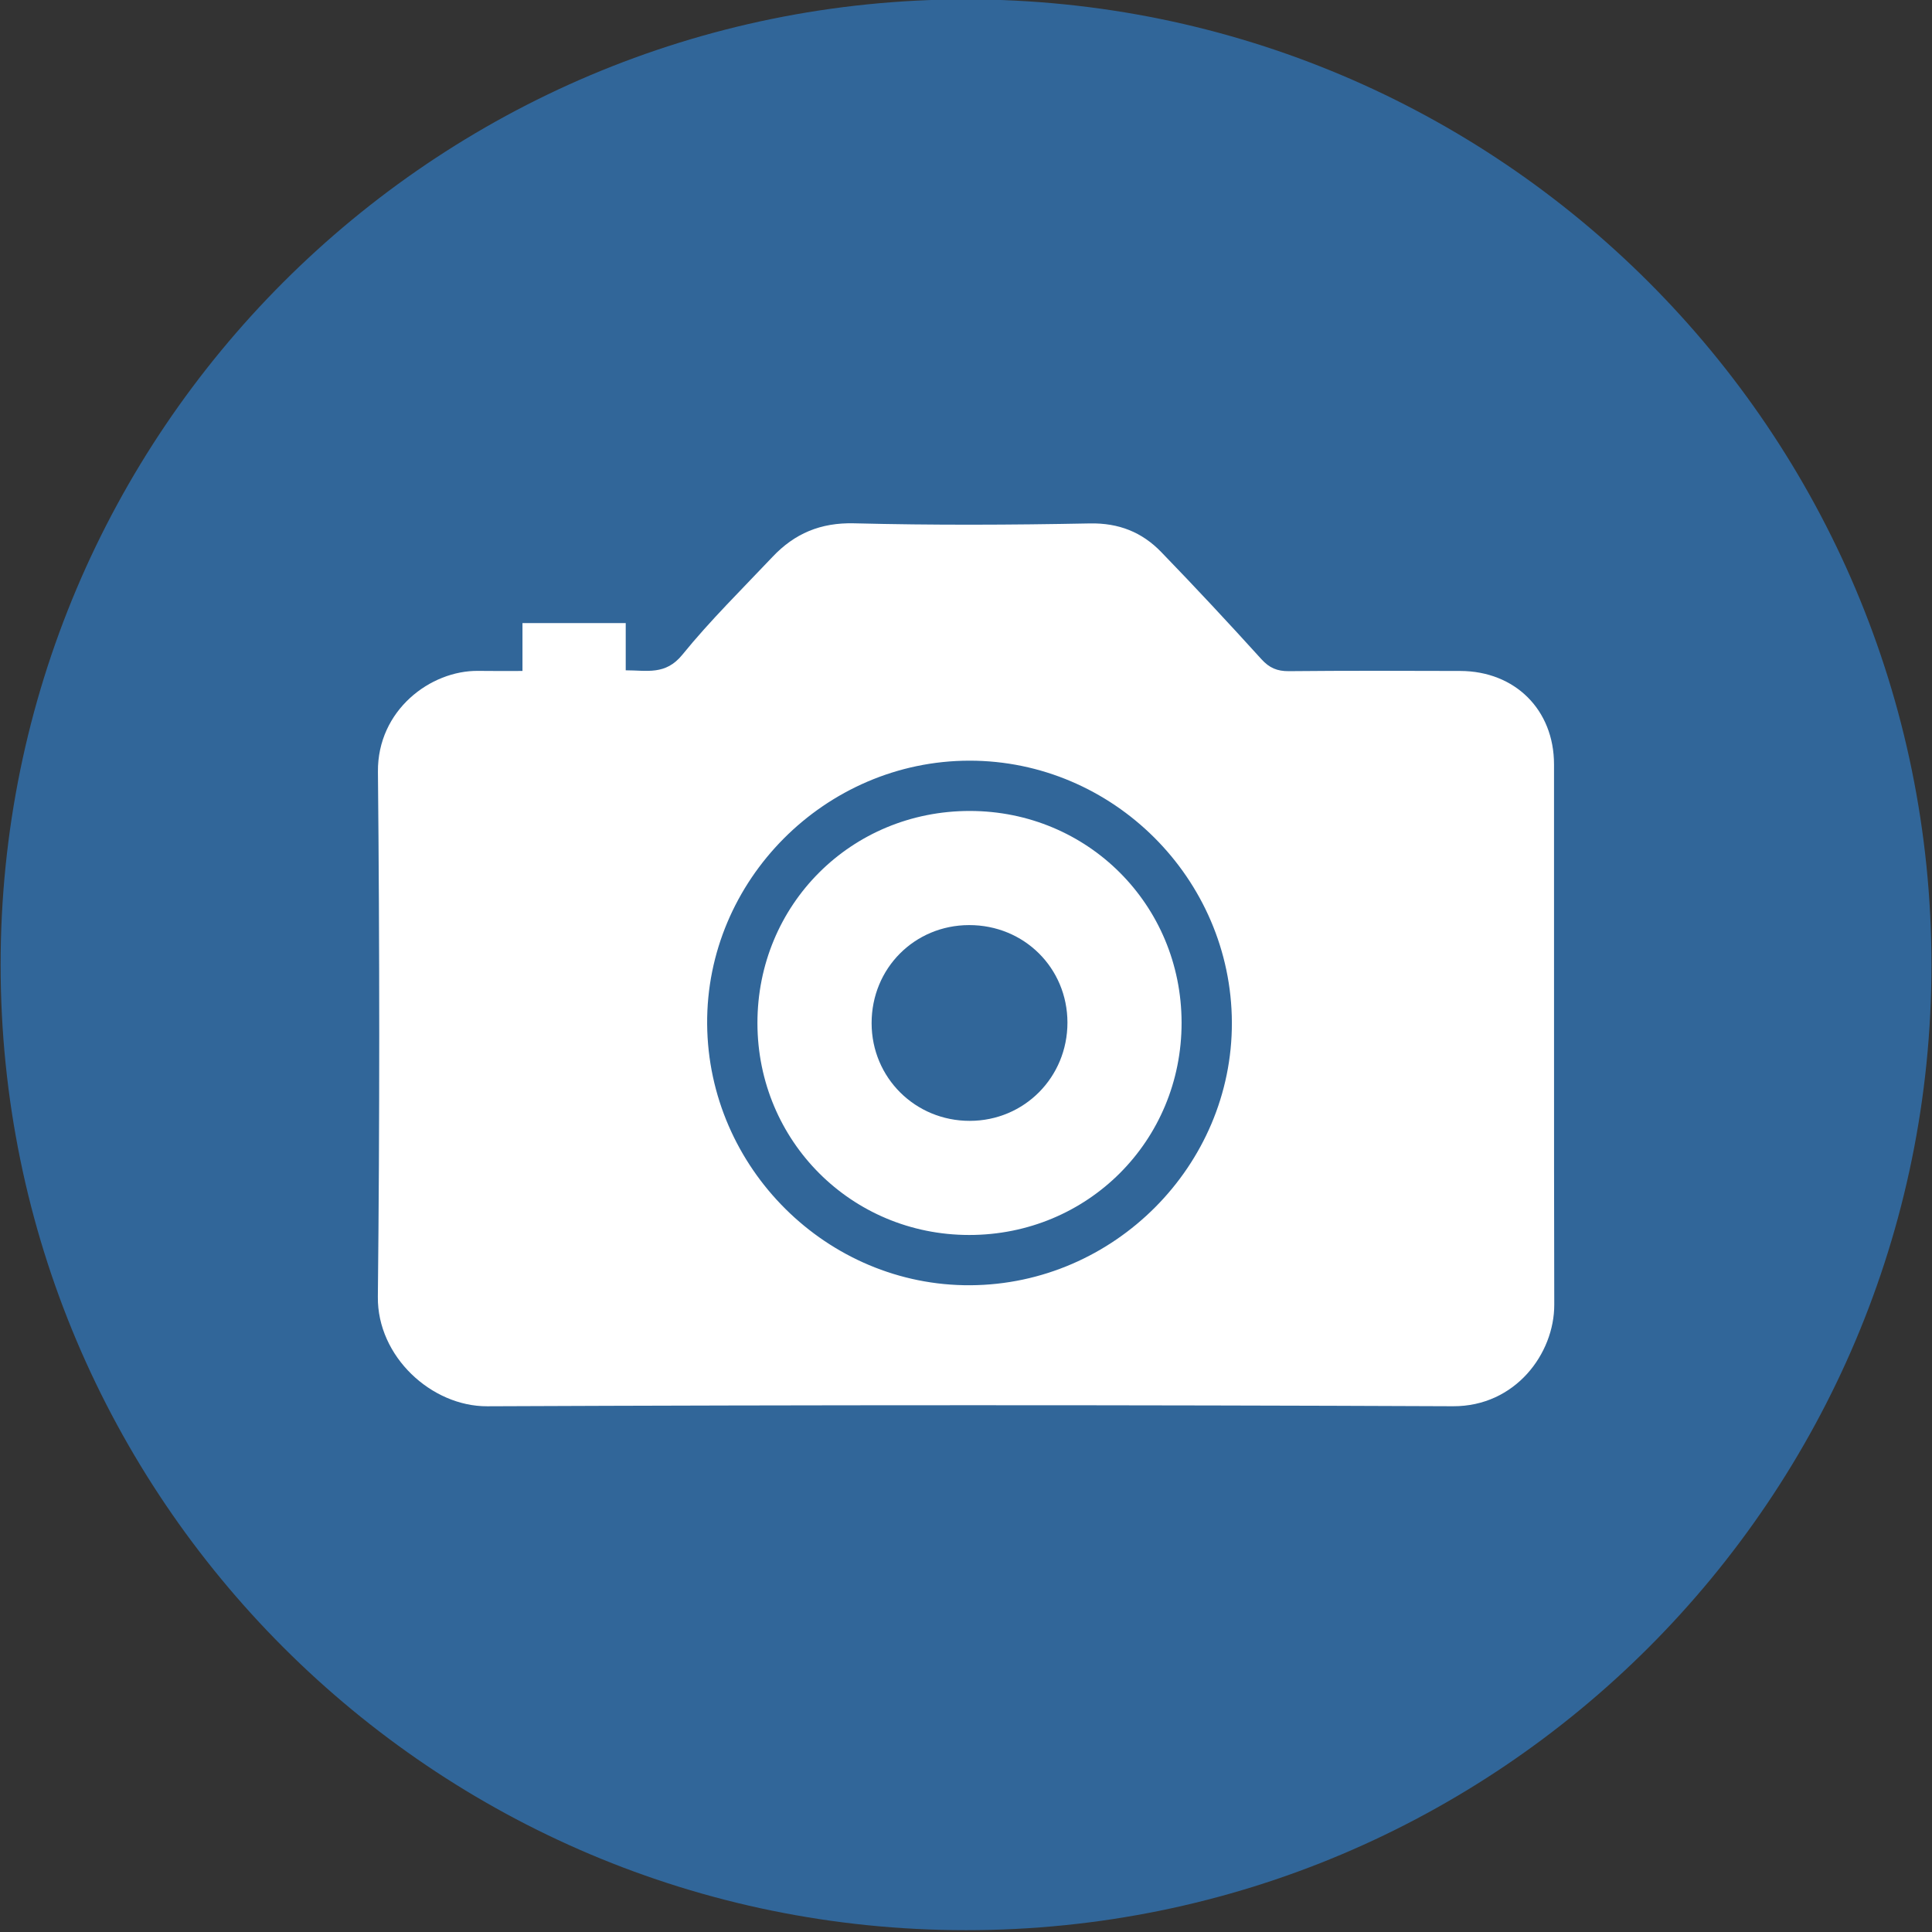
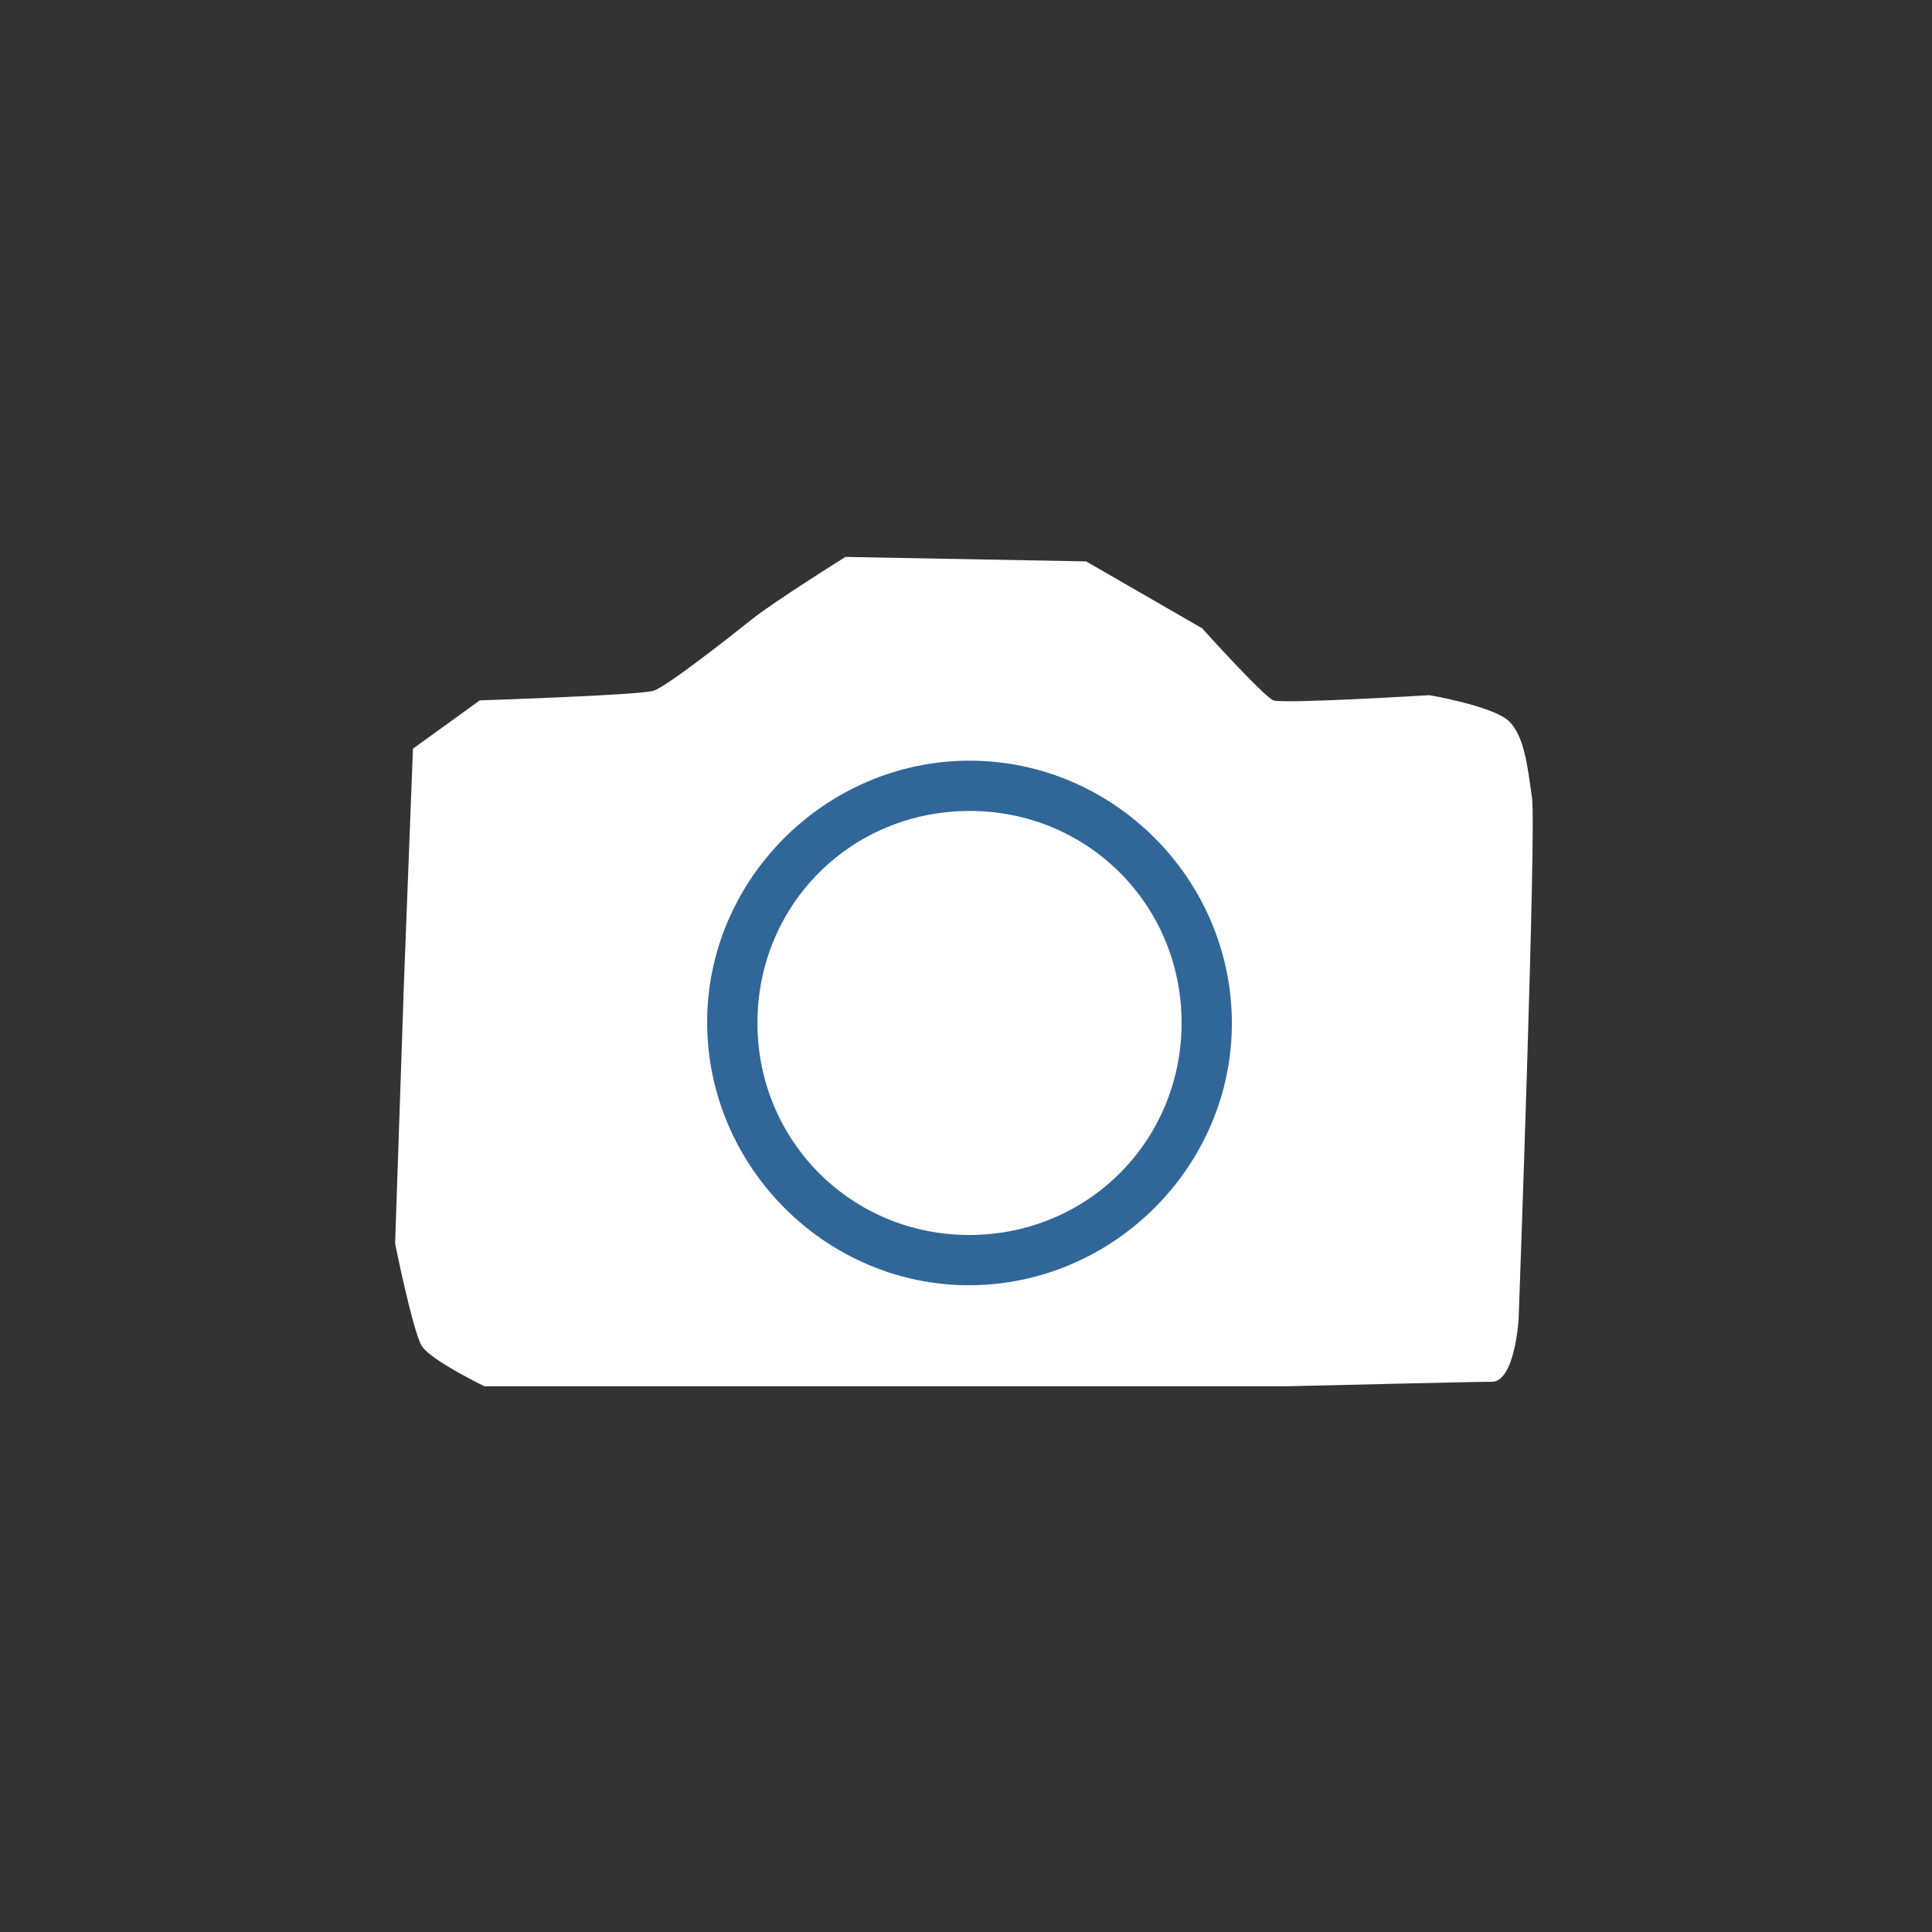
<svg xmlns="http://www.w3.org/2000/svg" xmlns:xlink="http://www.w3.org/1999/xlink" version="1.1" x="0px" y="0px" width="104px" height="104px" viewBox="0 0 104 104" enable-background="new 0 0 104 104" xml:space="preserve">
  <rect x="0" y="0" width="104" height="104" fill="#333333" stroke="none" />
  <g id="Layer_1">
-     <path fill="#316699" d="M103.971,51.935c0,28.698-23.268,51.967-51.969,51.967c-28.701,0-51.969-23.27-51.969-51.967   c0-28.703,23.268-51.968,51.969-51.968C80.703-0.033,103.971,23.232,103.971,51.935" />
-   </g>
+     </g>
  <g id="Layer_2">
    <g>
      <defs>
        <rect id="galleryhivericon_1" x="20.339" y="28.168" width="63.327" height="47.533" />
      </defs>
      <clipPath id="galleryhivericon_2">
        <use xlink:href="#galleryhivericon_1" overflow="visible" />
      </clipPath>
      <path clip-path="url(#galleryhivericon_2)" fill="#FFFFFF" d="M21.749,52.781l0.48-12.479l3.6-2.601c0,0,8.64-0.279,9.36-0.52    c0.72-0.24,4.08-2.88,5.28-3.84c1.2-0.961,5.04-3.361,5.04-3.361l12.959,0.24l6.24,3.6c0,0,3.32,3.682,3.841,3.881    c0.52,0.199,8.399-0.279,8.399-0.279s3.521,0.6,4.32,1.439s0.96,2.4,1.2,4.08c0.239,1.68-0.721,28.081-0.721,28.081    s-0.2,3.359-1.439,3.359c-1.24,0-10.561,0.24-11.041,0.24H26.069c0,0-2.88-1.4-3.36-2.16s-1.44-5.52-1.44-5.52L21.749,52.781z" />
-       <path clip-path="url(#galleryhivericon_2)" fill="#FFFFFF" d="M52.177,73.033c8.679,0,17.357,0.002,26.035,0    c1.497,0,2.362-0.678,2.686-2.133c0.095-0.422,0.123-0.869,0.124-1.305c0.006-9.281,0.006-18.565,0.004-27.847    c0-2.224-0.788-3-3.042-3.001c-3.323-0.002-6.646-0.021-9.969,0.014c-0.765,0.009-1.313-0.271-1.787-0.812    c-0.942-1.073-1.88-2.15-2.828-3.217c-0.911-1.026-1.823-2.053-2.754-3.061c-0.563-0.611-1.239-0.867-2.118-0.857    c-4.174,0.047-8.349,0.056-12.523-0.003c-1.031-0.016-1.808,0.286-2.467,1.021c-1.667,1.858-3.373,3.684-4.979,5.594    c-0.739,0.88-1.471,1.384-2.698,1.351c-3.239-0.087-6.481-0.046-9.722-0.023c-2.109,0.015-3.132,1.064-3.132,3.134    c0,9.228-0.001,18.455,0,27.683c0,2.221,1.243,3.463,3.465,3.463C35.04,73.035,43.608,73.033,52.177,73.033 M28.125,36.118v-2.577    h5.558v2.542c1.138-0.002,2.141,0.279,3.048-0.839c1.502-1.85,3.214-3.531,4.854-5.267c1.188-1.258,2.585-1.853,4.394-1.807    c4.227,0.107,8.46,0.089,12.688,0.006c1.56-0.03,2.806,0.472,3.836,1.534c1.834,1.893,3.63,3.822,5.399,5.774    c0.429,0.473,0.852,0.65,1.479,0.645c3.077-0.03,6.152-0.021,9.229-0.011c2.945,0.01,5.04,2.089,5.043,5.026    c0.009,9.694-0.01,19.39,0.013,29.085c0.006,2.633-2.094,5.482-5.447,5.469c-17.33-0.074-34.661-0.072-51.991,0.002    c-2.997,0.012-5.923-2.674-5.888-5.891c0.101-9.42,0.096-18.841,0.004-28.261c-0.033-3.31,2.824-5.468,5.405-5.434    C26.511,36.126,27.273,36.118,28.125,36.118" />
      <path clip-path="url(#galleryhivericon_2)" fill="#316699" d="M52.165,66.479c6.378,0.006,11.449-5.061,11.44-11.434    c-0.01-6.342-5.053-11.386-11.395-11.391c-6.39-0.006-11.445,5.046-11.437,11.428C40.782,61.42,45.832,66.475,52.165,66.479     M66.312,55.039c0.027,7.705-6.338,14.102-14.078,14.146c-7.704,0.045-14.107-6.307-14.168-14.055    c-0.061-7.736,6.35-14.177,14.118-14.183C59.912,40.941,66.284,47.295,66.312,55.039" />
-       <path clip-path="url(#galleryhivericon_2)" fill="#316699" d="M52.208,60.336c-2.941,0.006-5.284-2.322-5.289-5.254    c-0.005-2.954,2.307-5.28,5.25-5.284c2.958-0.004,5.287,2.307,5.292,5.245C57.463,57.988,55.137,60.332,52.208,60.336" />
    </g>
  </g>
</svg>